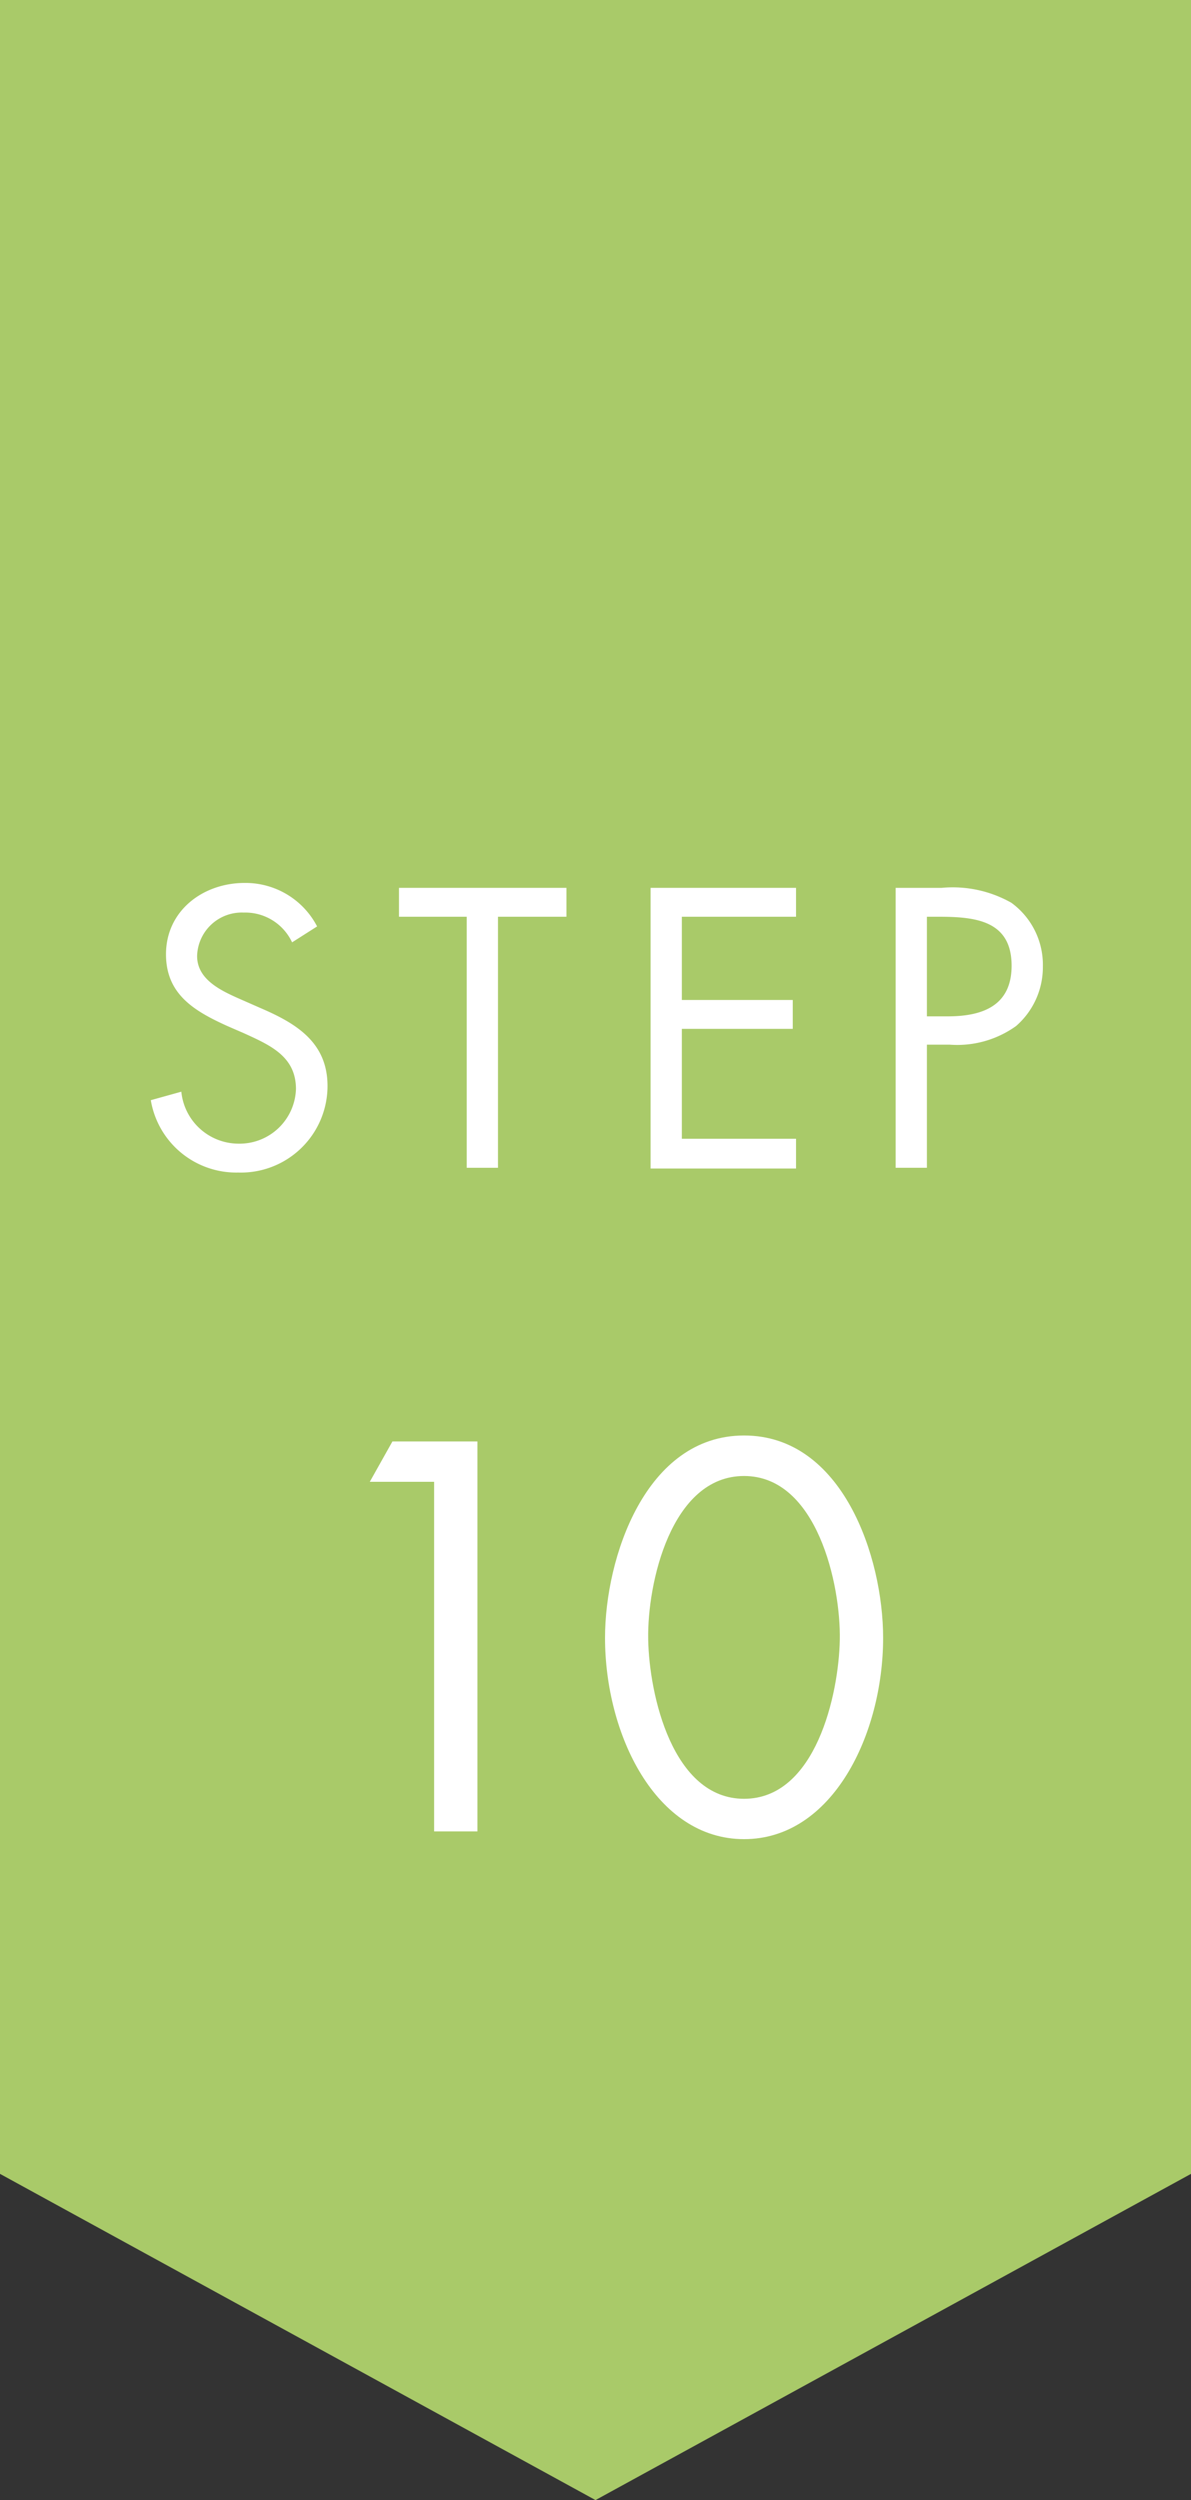
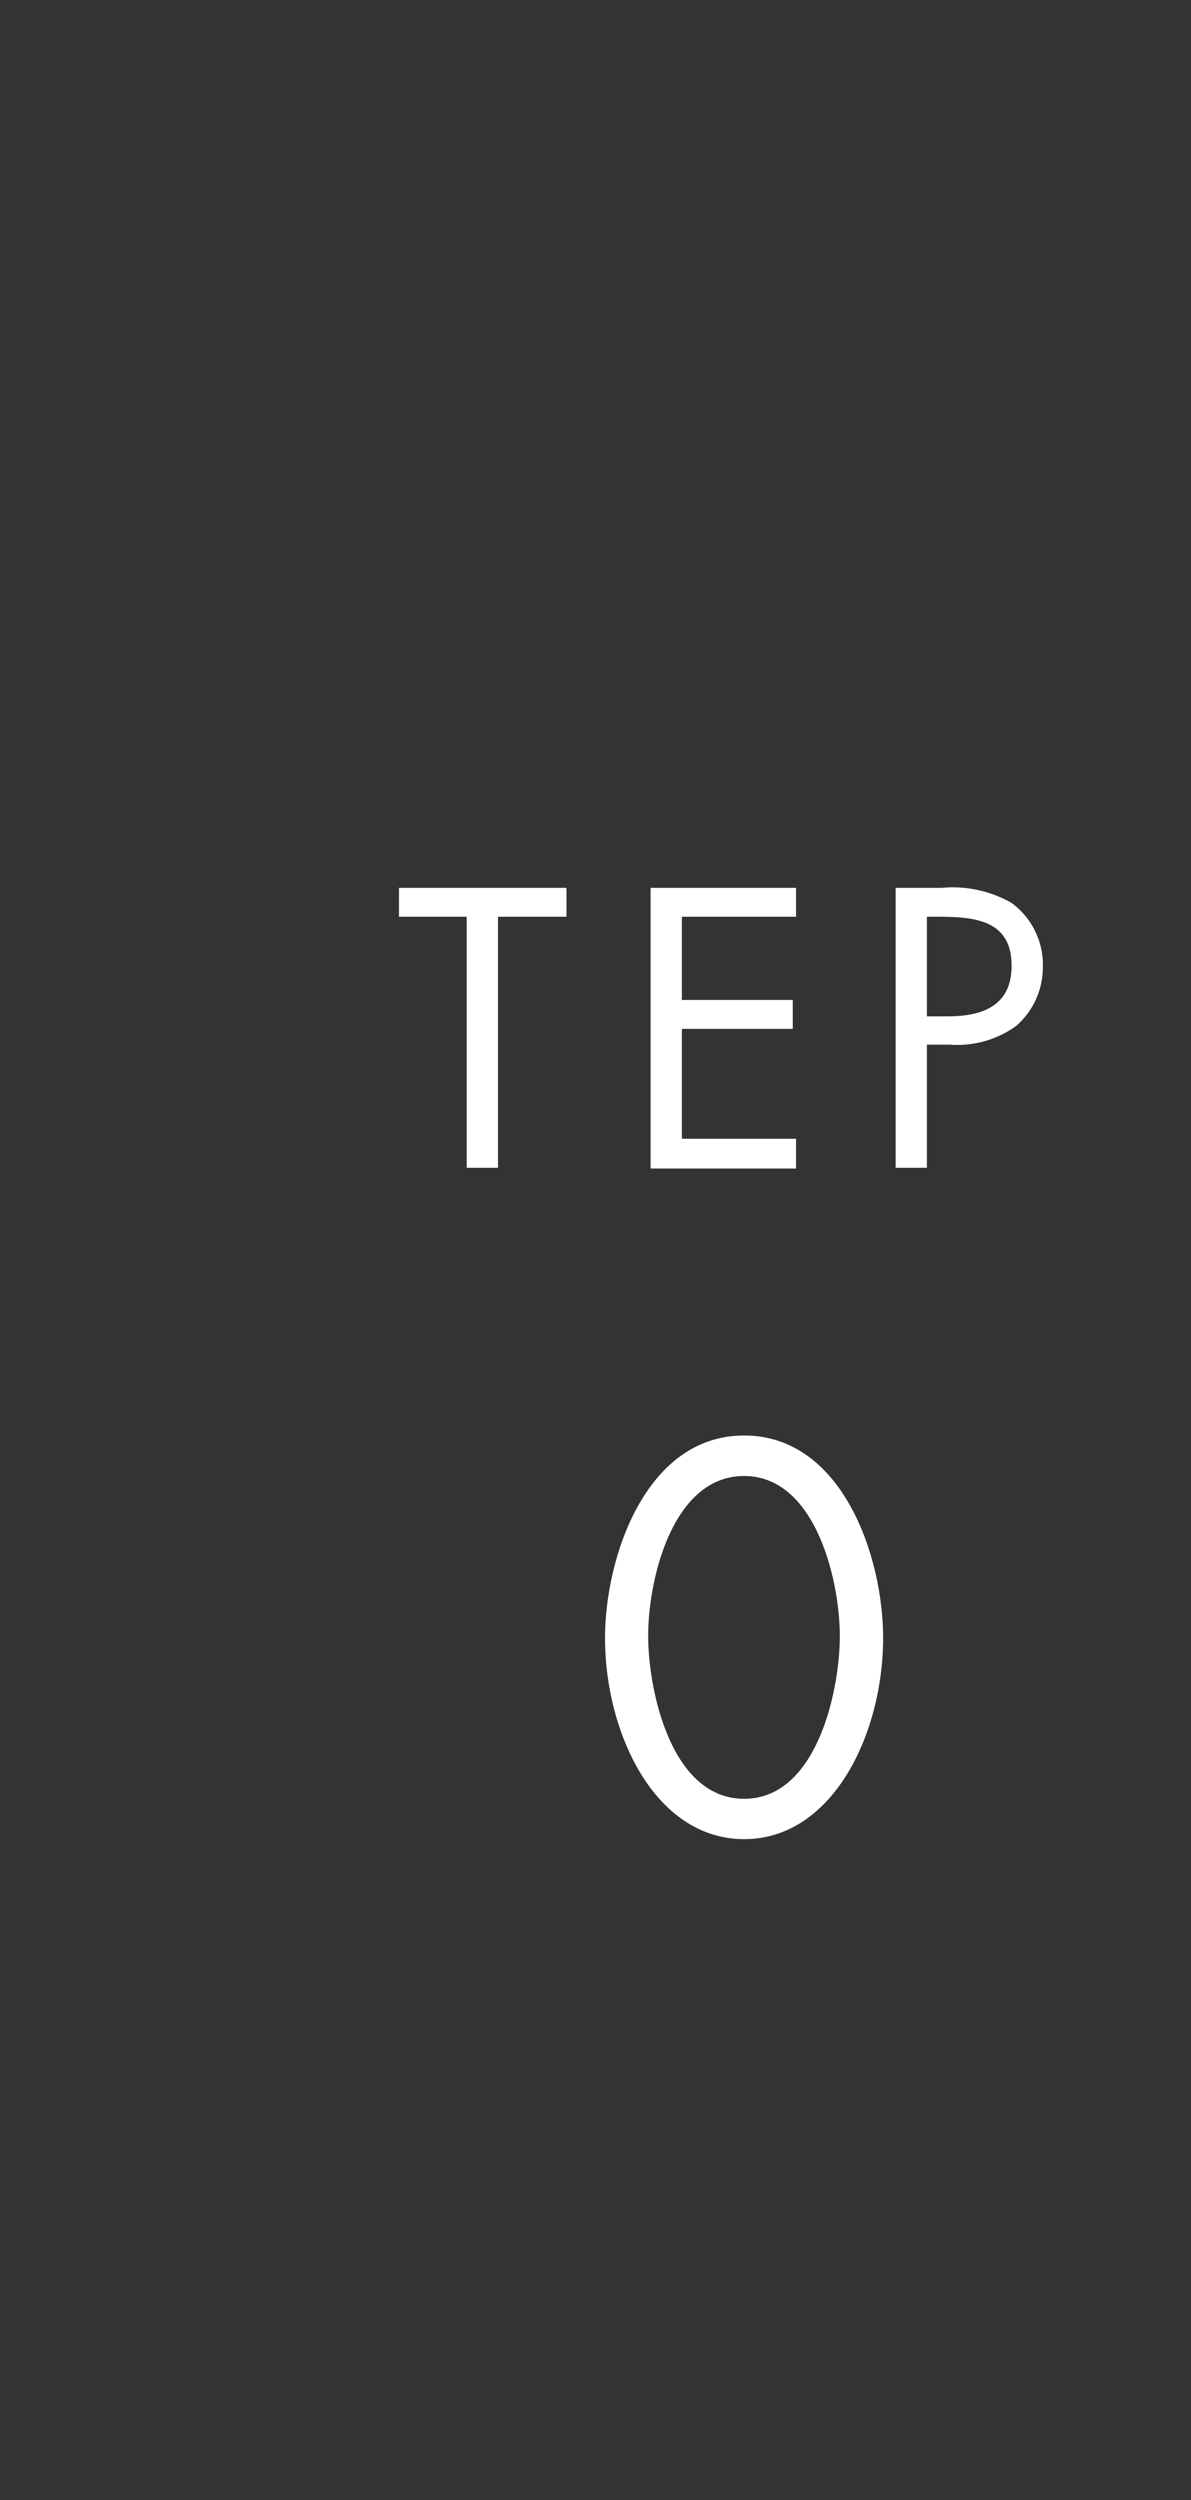
<svg xmlns="http://www.w3.org/2000/svg" width="80" height="167.91" viewBox="0 0 80 167.91">
  <rect x="0" y="0" width="80" height="167.91" fill="#333333" stroke="none" />
  <g>
-     <polygon points="80 146 40 167.91 0 146 0 0 80 0 80 146" style="fill: #a9ca69" />
    <g>
-       <path d="M24.84,99.52l1.52-2.71h5.71V123H29.16V99.52Z" style="fill: #fff" />
      <path d="M59.32,110c0,6.46-3.39,13.52-9.34,13.52s-9.34-7.06-9.34-13.52c0-5.39,2.73-13.59,9.34-13.59S59.32,104.56,59.32,110Zm-15.78.13c.07,3.69,1.63,10.68,6.44,10.68s6.36-7,6.43-10.68-1.52-11-6.43-11S43.47,106.37,43.54,110.08Z" style="fill: #fff" />
    </g>
    <g>
-       <path d="M19.62,63.29a3.47,3.47,0,0,0-3.25-2,3,3,0,0,0-3.13,2.92c0,1.62,1.68,2.36,3,2.94l1.25.55C19.89,68.73,22,70,22,72.94A5.82,5.82,0,0,1,16,78.75a5.82,5.82,0,0,1-5.87-4.86l2.05-.57A3.87,3.87,0,0,0,16,76.81a3.79,3.79,0,0,0,3.88-3.67c0-2.19-1.73-2.94-3.48-3.74l-1.15-.5c-2.2-1-4.1-2.12-4.1-4.81,0-2.92,2.48-4.79,5.28-4.79a5.42,5.42,0,0,1,4.87,2.92Z" style="fill: #fff" />
      <path d="M33.45,78.43h-2.1V61.57H26.8V59.63H38.05v1.94h-4.6Z" style="fill: #fff" />
      <path d="M43.7,59.63h9.77v1.94H45.8v5.59h7.45V69.1H45.8v7.38h7.67v2H43.7Z" style="fill: #fff" />
      <path d="M62.26,78.43h-2.1V59.63h3.09a8,8,0,0,1,4.68,1,5.15,5.15,0,0,1,2.12,4.28,5.24,5.24,0,0,1-1.8,4,6.78,6.78,0,0,1-4.47,1.25H62.26Zm0-10.17h1.4c2.32,0,4.29-.7,4.29-3.4,0-3.06-2.47-3.29-4.92-3.29h-.77Z" style="fill: #fff" />
    </g>
  </g>
</svg>